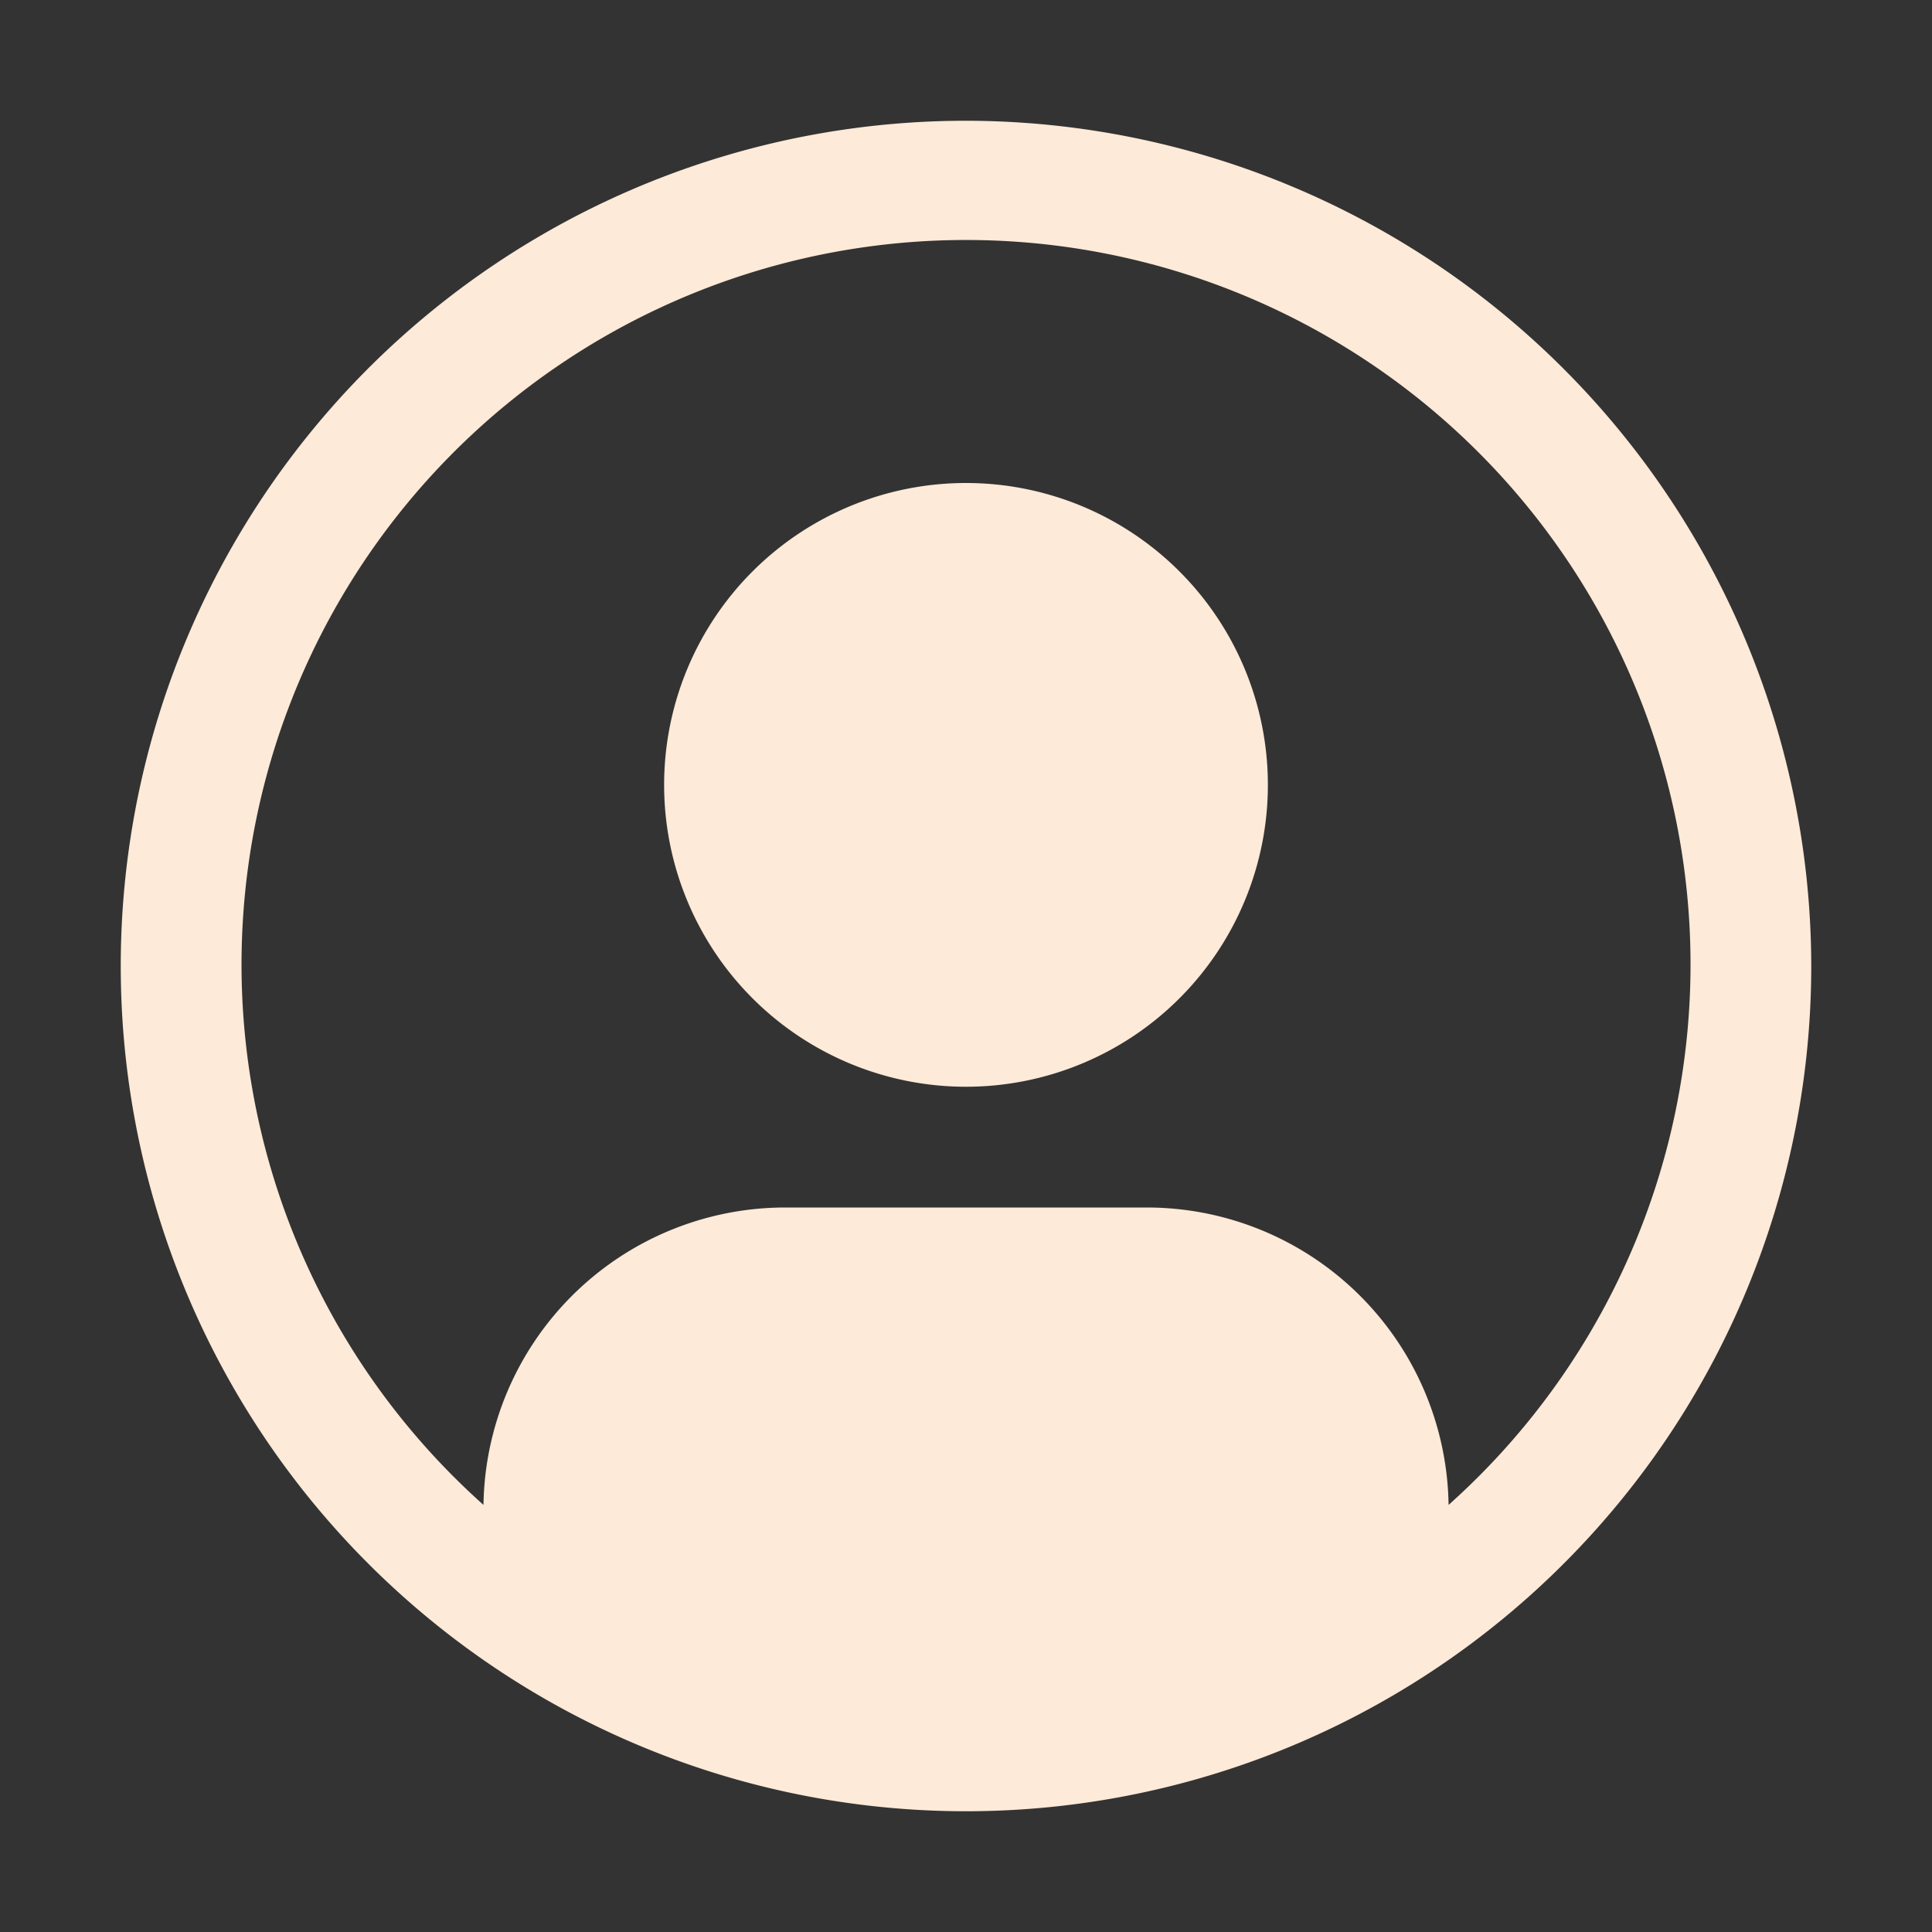
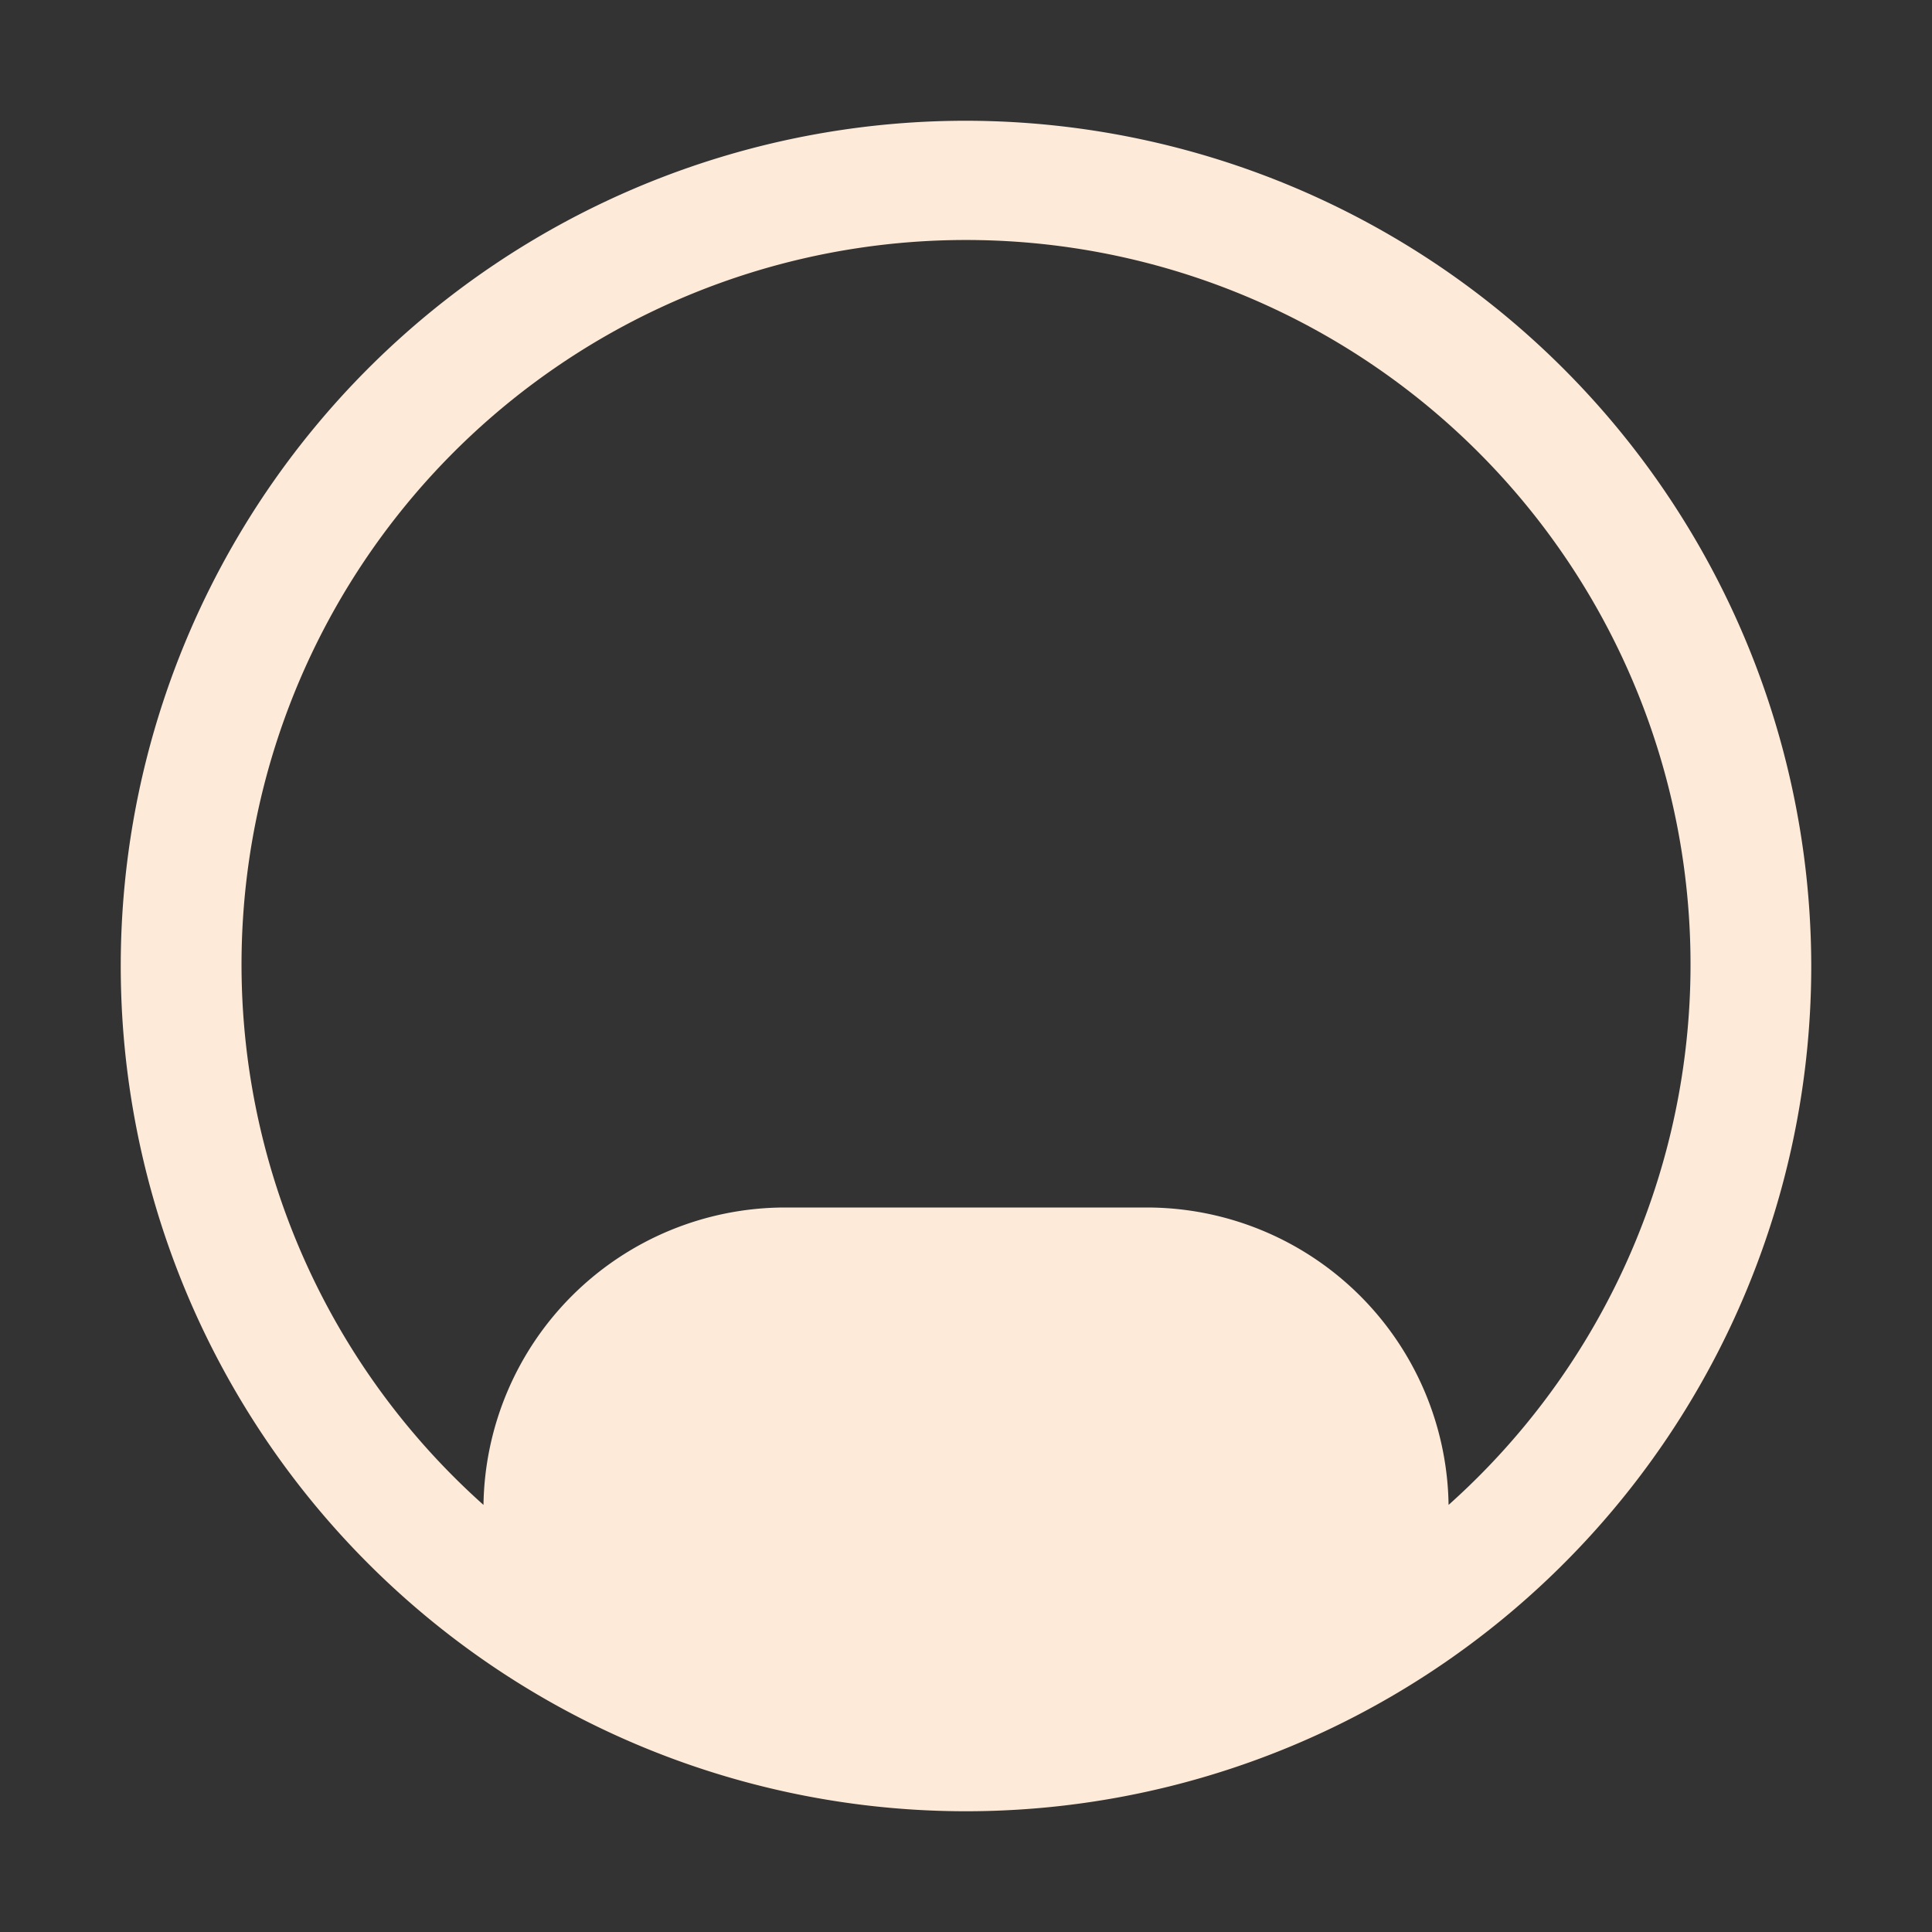
<svg xmlns="http://www.w3.org/2000/svg" aria-hidden="true" role="img" class="iconify iconify--carbon" width="100%" height="100%" preserveAspectRatio="xMidYMid meet" viewBox="0 0 32 32">
  <rect x="0" y="0" width="32" height="32" fill="#333333" stroke="none" />
-   <path fill="#feead8" d="M16 8a5 5 0 1 0 5 5a5 5 0 0 0-5-5" />
  <path fill="#feead8" d="M16 2a14 14 0 1 0 14 14A14.016 14.016 0 0 0 16 2m7.993 22.926A5 5 0 0 0 19 20h-6a5 5 0 0 0-4.992 4.926a12 12 0 1 1 15.985 0" />
</svg>